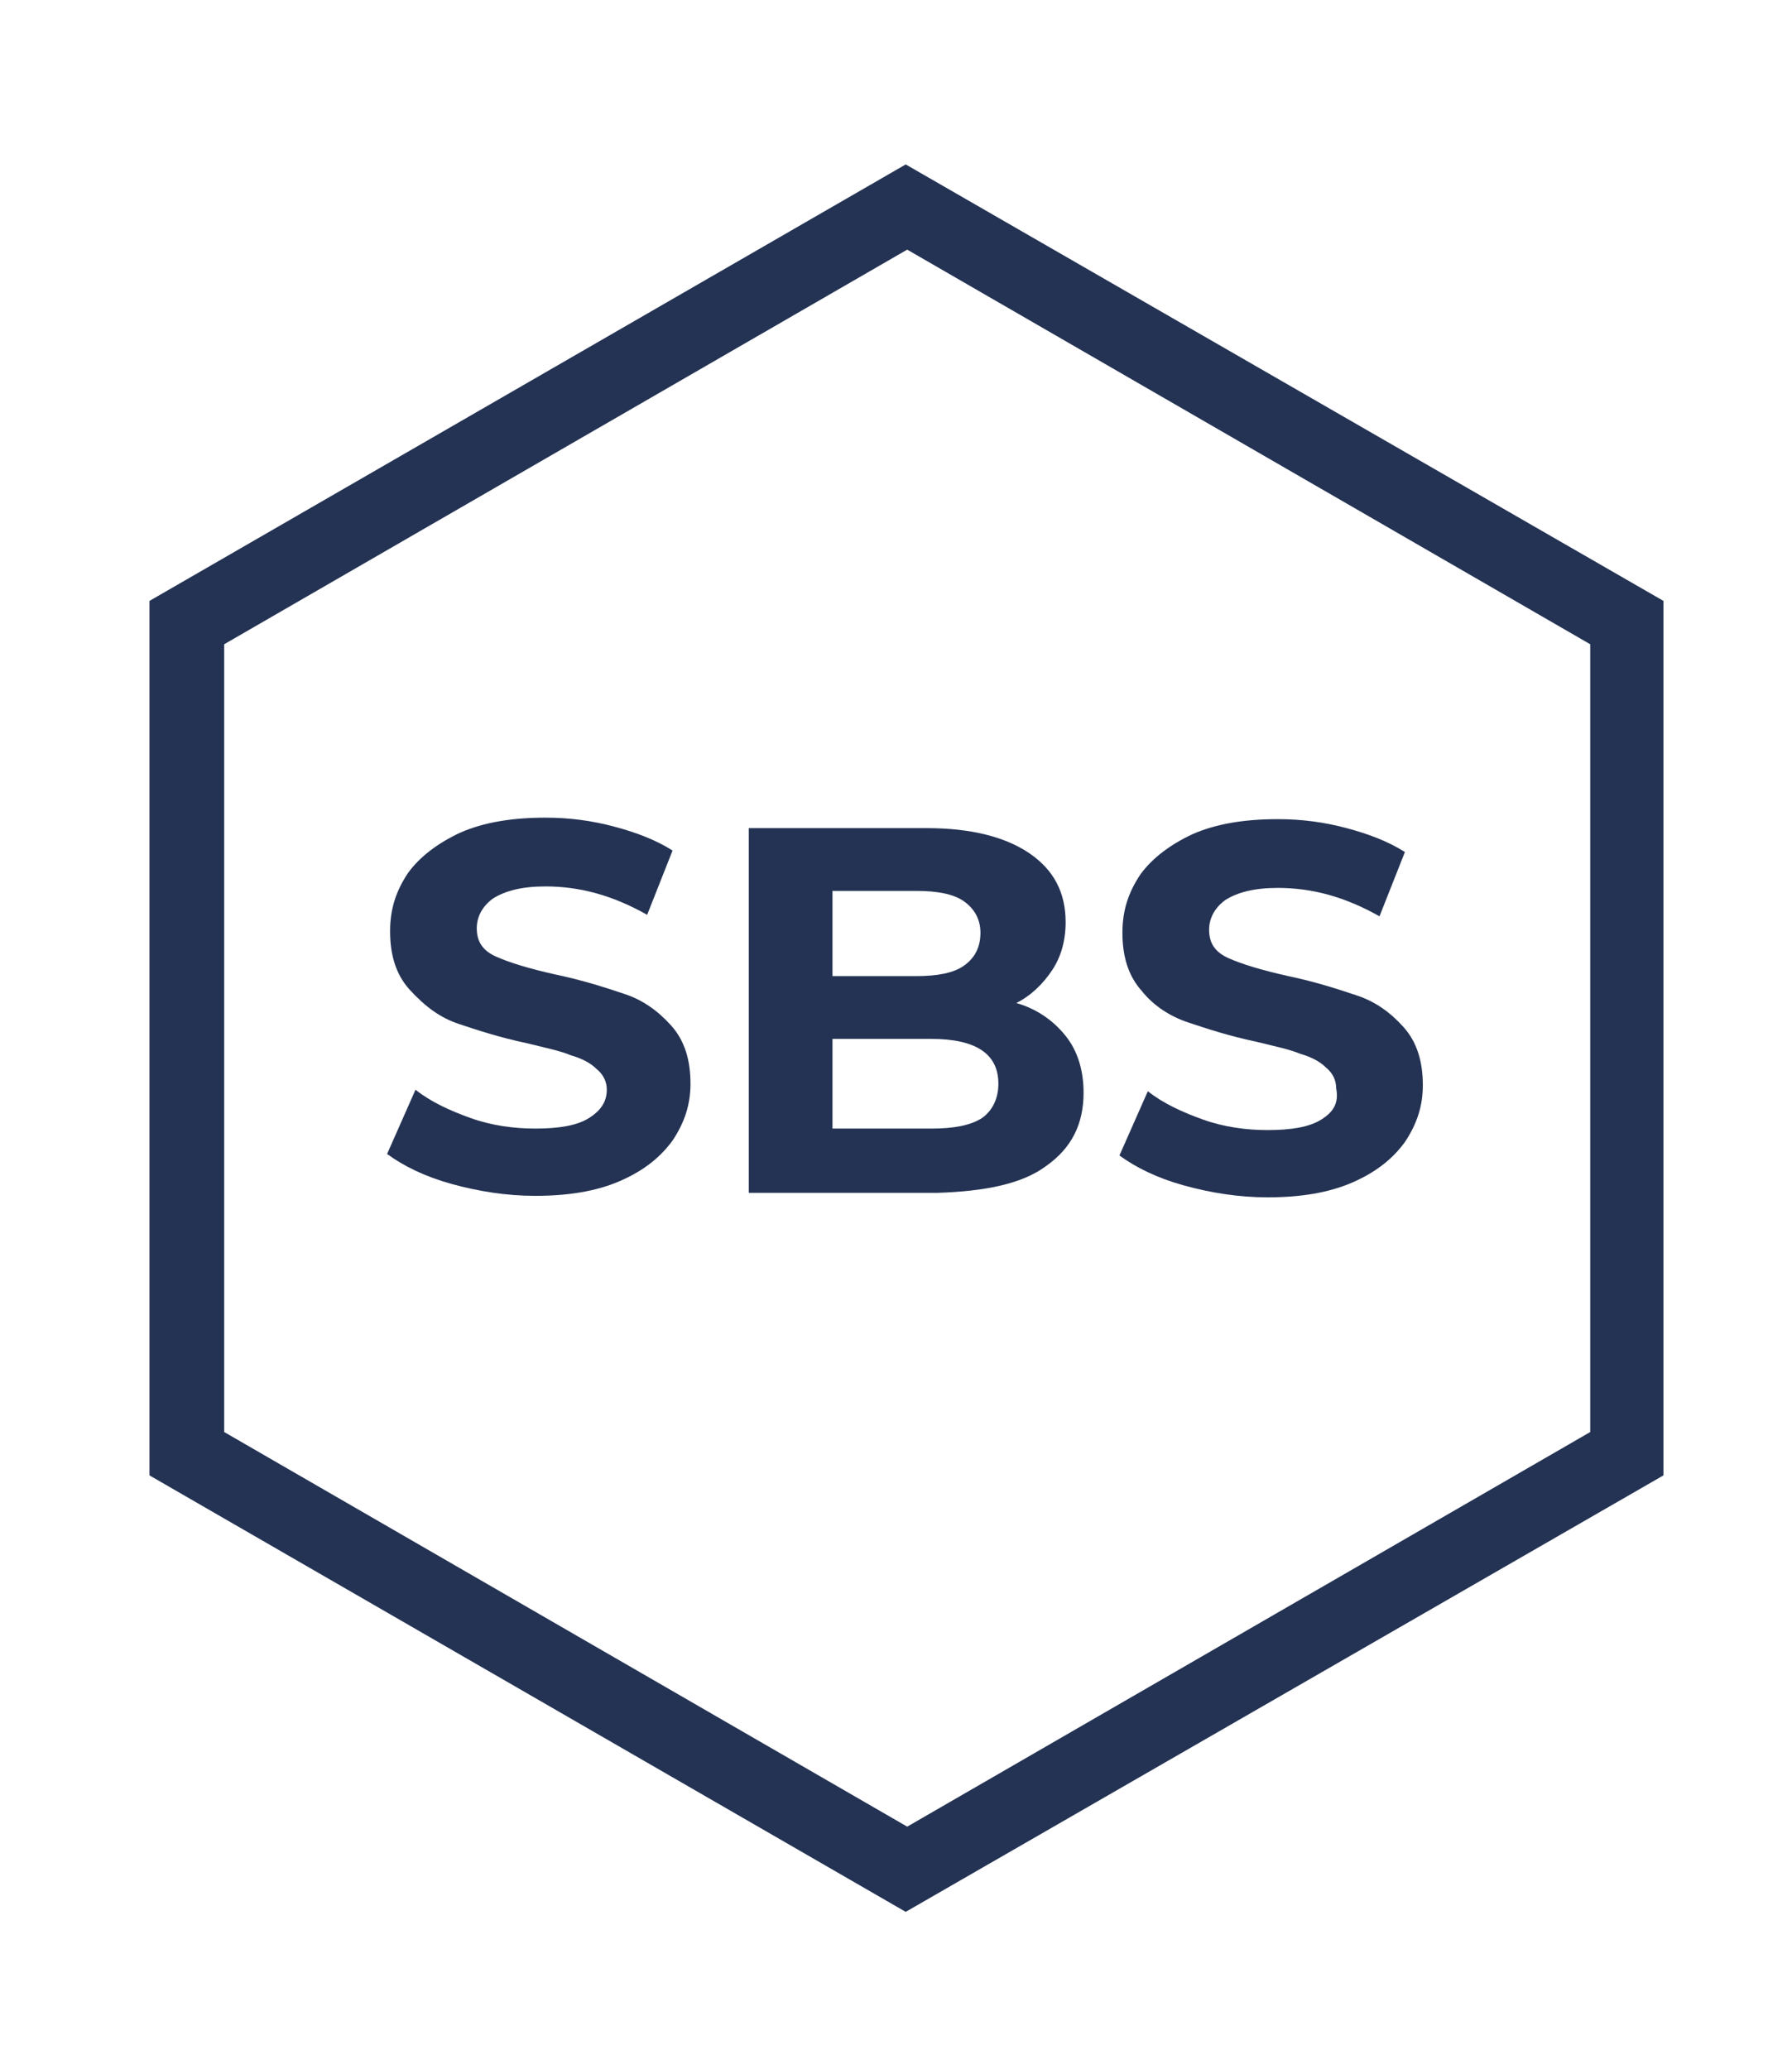
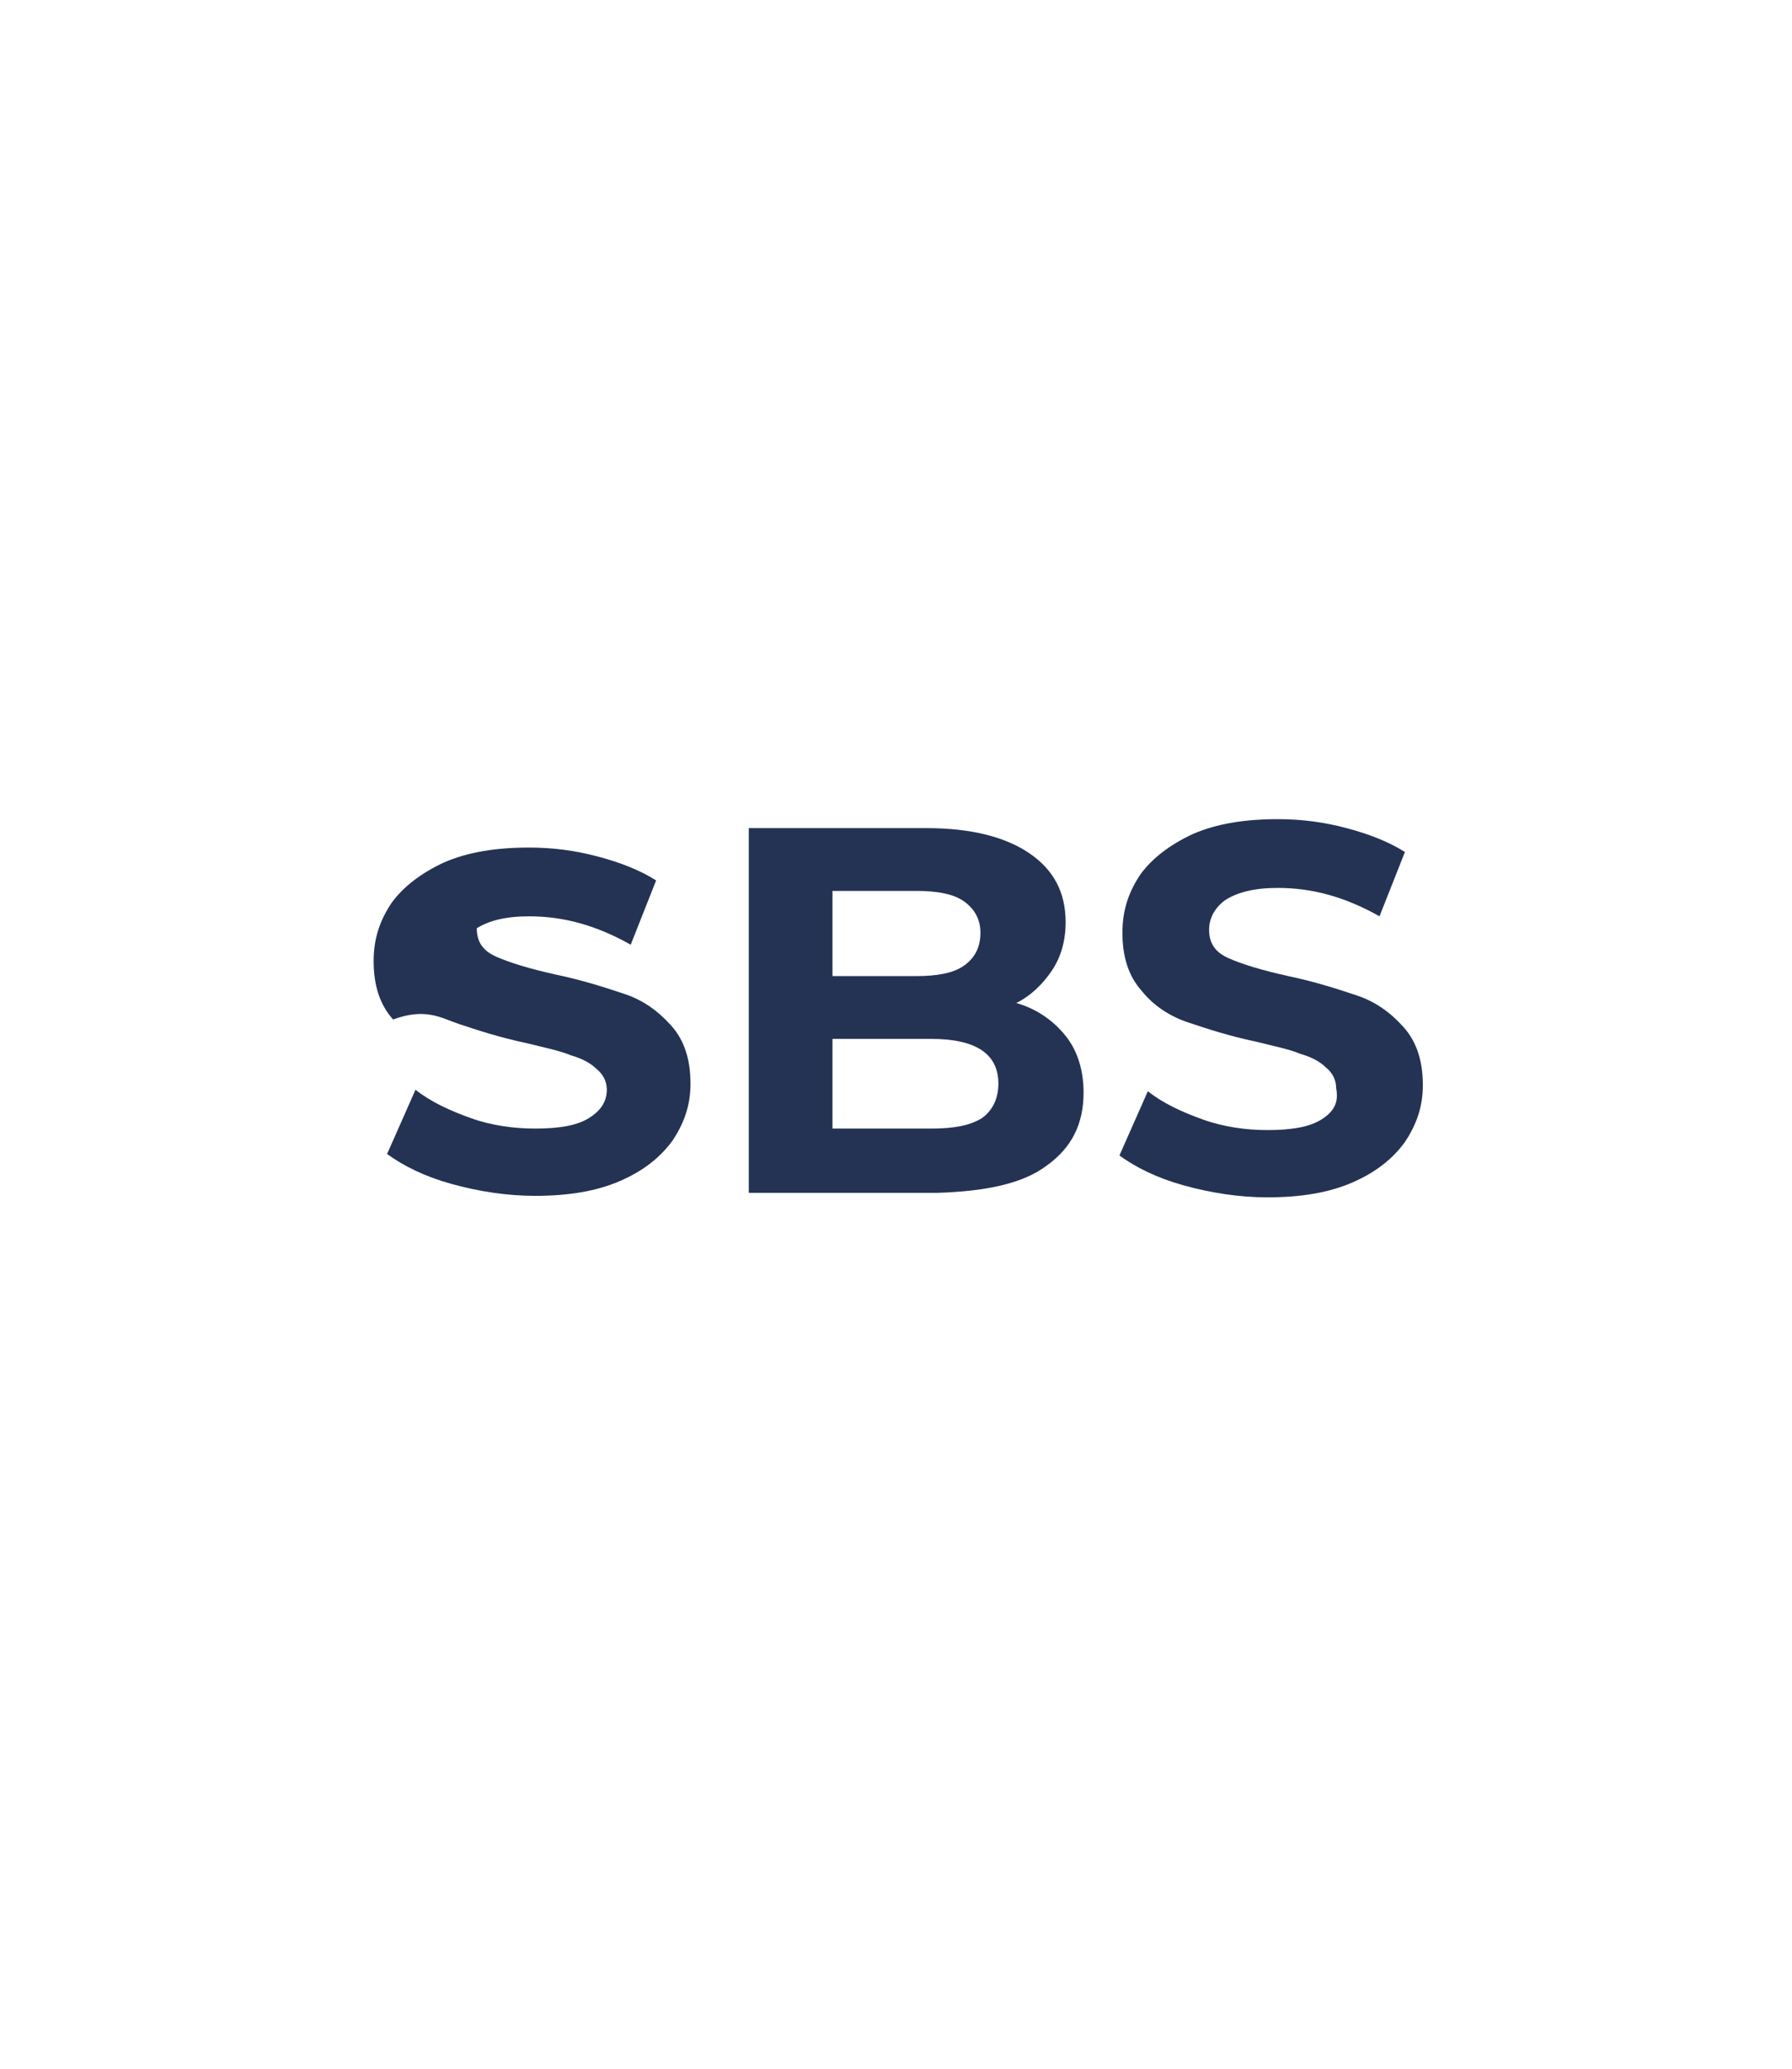
<svg xmlns="http://www.w3.org/2000/svg" version="1.1" id="Ebene_1" x="0px" y="0px" viewBox="0 0 119.9 138.4" style="enable-background:new 0 0 119.9 138.4;" xml:space="preserve">
  <style type="text/css">
	.st0{fill:#243354;}
</style>
-   <path class="st0" d="M111.3,98.7V40.2L60.6,11L10,40.2v58.5l50.6,29.2L111.3,98.7z M15,95.8V43.1l45.7-26.4l45.7,26.4v52.7  l-45.7,26.4L15,95.8z" />
  <g>
-     <path class="st0" d="M30.7,68.5c1.2,0.4,2.7,0.9,4.6,1.3c1.2,0.3,2.2,0.5,2.9,0.8c0.7,0.2,1.3,0.5,1.7,0.9c0.5,0.4,0.7,0.9,0.7,1.4   c0,0.8-0.4,1.4-1.2,1.9c-0.8,0.5-2,0.7-3.6,0.7c-1.4,0-2.9-0.2-4.3-0.7c-1.4-0.5-2.7-1.1-3.7-1.9l-1.9,4.3c1.1,0.8,2.5,1.5,4.3,2   c1.8,0.5,3.7,0.8,5.6,0.8c2.2,0,4.1-0.3,5.7-1c1.6-0.7,2.7-1.6,3.5-2.7c0.8-1.2,1.2-2.4,1.2-3.8c0-1.6-0.4-2.9-1.3-3.9   c-0.9-1-1.9-1.7-3.1-2.1c-1.2-0.4-2.7-0.9-4.6-1.3c-1.8-0.4-3.1-0.8-4-1.2c-0.9-0.4-1.3-1-1.3-1.9c0-0.8,0.4-1.5,1.1-2   c0.8-0.5,1.9-0.8,3.5-0.8c2.3,0,4.5,0.6,6.8,1.9l1.7-4.3c-1.1-0.7-2.4-1.2-3.9-1.6c-1.5-0.4-3-0.6-4.6-0.6c-2.2,0-4.1,0.3-5.7,1   c-1.5,0.7-2.7,1.6-3.5,2.7c-0.8,1.2-1.2,2.4-1.2,3.9c0,1.6,0.4,2.9,1.3,3.9C28.5,67.4,29.5,68.1,30.7,68.5z" />
+     <path class="st0" d="M30.7,68.5c1.2,0.4,2.7,0.9,4.6,1.3c1.2,0.3,2.2,0.5,2.9,0.8c0.7,0.2,1.3,0.5,1.7,0.9c0.5,0.4,0.7,0.9,0.7,1.4   c0,0.8-0.4,1.4-1.2,1.9c-0.8,0.5-2,0.7-3.6,0.7c-1.4,0-2.9-0.2-4.3-0.7c-1.4-0.5-2.7-1.1-3.7-1.9l-1.9,4.3c1.1,0.8,2.5,1.5,4.3,2   c1.8,0.5,3.7,0.8,5.6,0.8c2.2,0,4.1-0.3,5.7-1c1.6-0.7,2.7-1.6,3.5-2.7c0.8-1.2,1.2-2.4,1.2-3.8c0-1.6-0.4-2.9-1.3-3.9   c-0.9-1-1.9-1.7-3.1-2.1c-1.2-0.4-2.7-0.9-4.6-1.3c-1.8-0.4-3.1-0.8-4-1.2c-0.9-0.4-1.3-1-1.3-1.9c0.8-0.5,1.9-0.8,3.5-0.8c2.3,0,4.5,0.6,6.8,1.9l1.7-4.3c-1.1-0.7-2.4-1.2-3.9-1.6c-1.5-0.4-3-0.6-4.6-0.6c-2.2,0-4.1,0.3-5.7,1   c-1.5,0.7-2.7,1.6-3.5,2.7c-0.8,1.2-1.2,2.4-1.2,3.9c0,1.6,0.4,2.9,1.3,3.9C28.5,67.4,29.5,68.1,30.7,68.5z" />
    <path class="st0" d="M70,78c1.7-1.2,2.5-2.8,2.5-4.9c0-1.5-0.4-2.8-1.2-3.8c-0.8-1-1.9-1.8-3.3-2.2c1-0.5,1.8-1.3,2.4-2.2   c0.6-0.9,0.9-2,0.9-3.2c0-2-0.8-3.5-2.4-4.6c-1.6-1.1-3.9-1.7-6.9-1.7H50.1v24.4h12.6C65.9,79.7,68.4,79.2,70,78z M55.7,59.6h5.6   c1.4,0,2.5,0.2,3.2,0.7c0.7,0.5,1.1,1.2,1.1,2.1c0,1-0.4,1.7-1.1,2.2c-0.7,0.5-1.8,0.7-3.2,0.7h-5.6V59.6z M55.7,75.5v-6h6.6   c3,0,4.5,1,4.5,3c0,1-0.4,1.8-1.1,2.3c-0.8,0.5-1.9,0.7-3.4,0.7H55.7z" />
    <path class="st0" d="M88.4,74.9c-0.8,0.5-2,0.7-3.6,0.7c-1.4,0-2.9-0.2-4.3-0.7c-1.4-0.5-2.7-1.1-3.7-1.9l-1.9,4.3   c1.1,0.8,2.5,1.5,4.3,2c1.8,0.5,3.7,0.8,5.6,0.8c2.2,0,4.1-0.3,5.7-1c1.6-0.7,2.7-1.6,3.5-2.7c0.8-1.2,1.2-2.4,1.2-3.8   c0-1.6-0.4-2.9-1.3-3.9c-0.9-1-1.9-1.7-3.1-2.1c-1.2-0.4-2.7-0.9-4.6-1.3c-1.8-0.4-3.1-0.8-4-1.2c-0.9-0.4-1.3-1-1.3-1.9   c0-0.8,0.4-1.5,1.1-2c0.8-0.5,1.9-0.8,3.5-0.8c2.3,0,4.5,0.6,6.8,1.9l1.7-4.3c-1.1-0.7-2.4-1.2-3.9-1.6c-1.5-0.4-3-0.6-4.6-0.6   c-2.2,0-4.1,0.3-5.7,1c-1.5,0.7-2.7,1.6-3.5,2.7c-0.8,1.2-1.2,2.4-1.2,3.9c0,1.6,0.4,2.9,1.3,3.9c0.8,1,1.9,1.7,3.1,2.1   c1.2,0.4,2.7,0.9,4.6,1.3c1.2,0.3,2.2,0.5,2.9,0.8c0.7,0.2,1.3,0.5,1.7,0.9c0.5,0.4,0.7,0.9,0.7,1.4C89.6,73.8,89.2,74.4,88.4,74.9   z" />
  </g>
</svg>